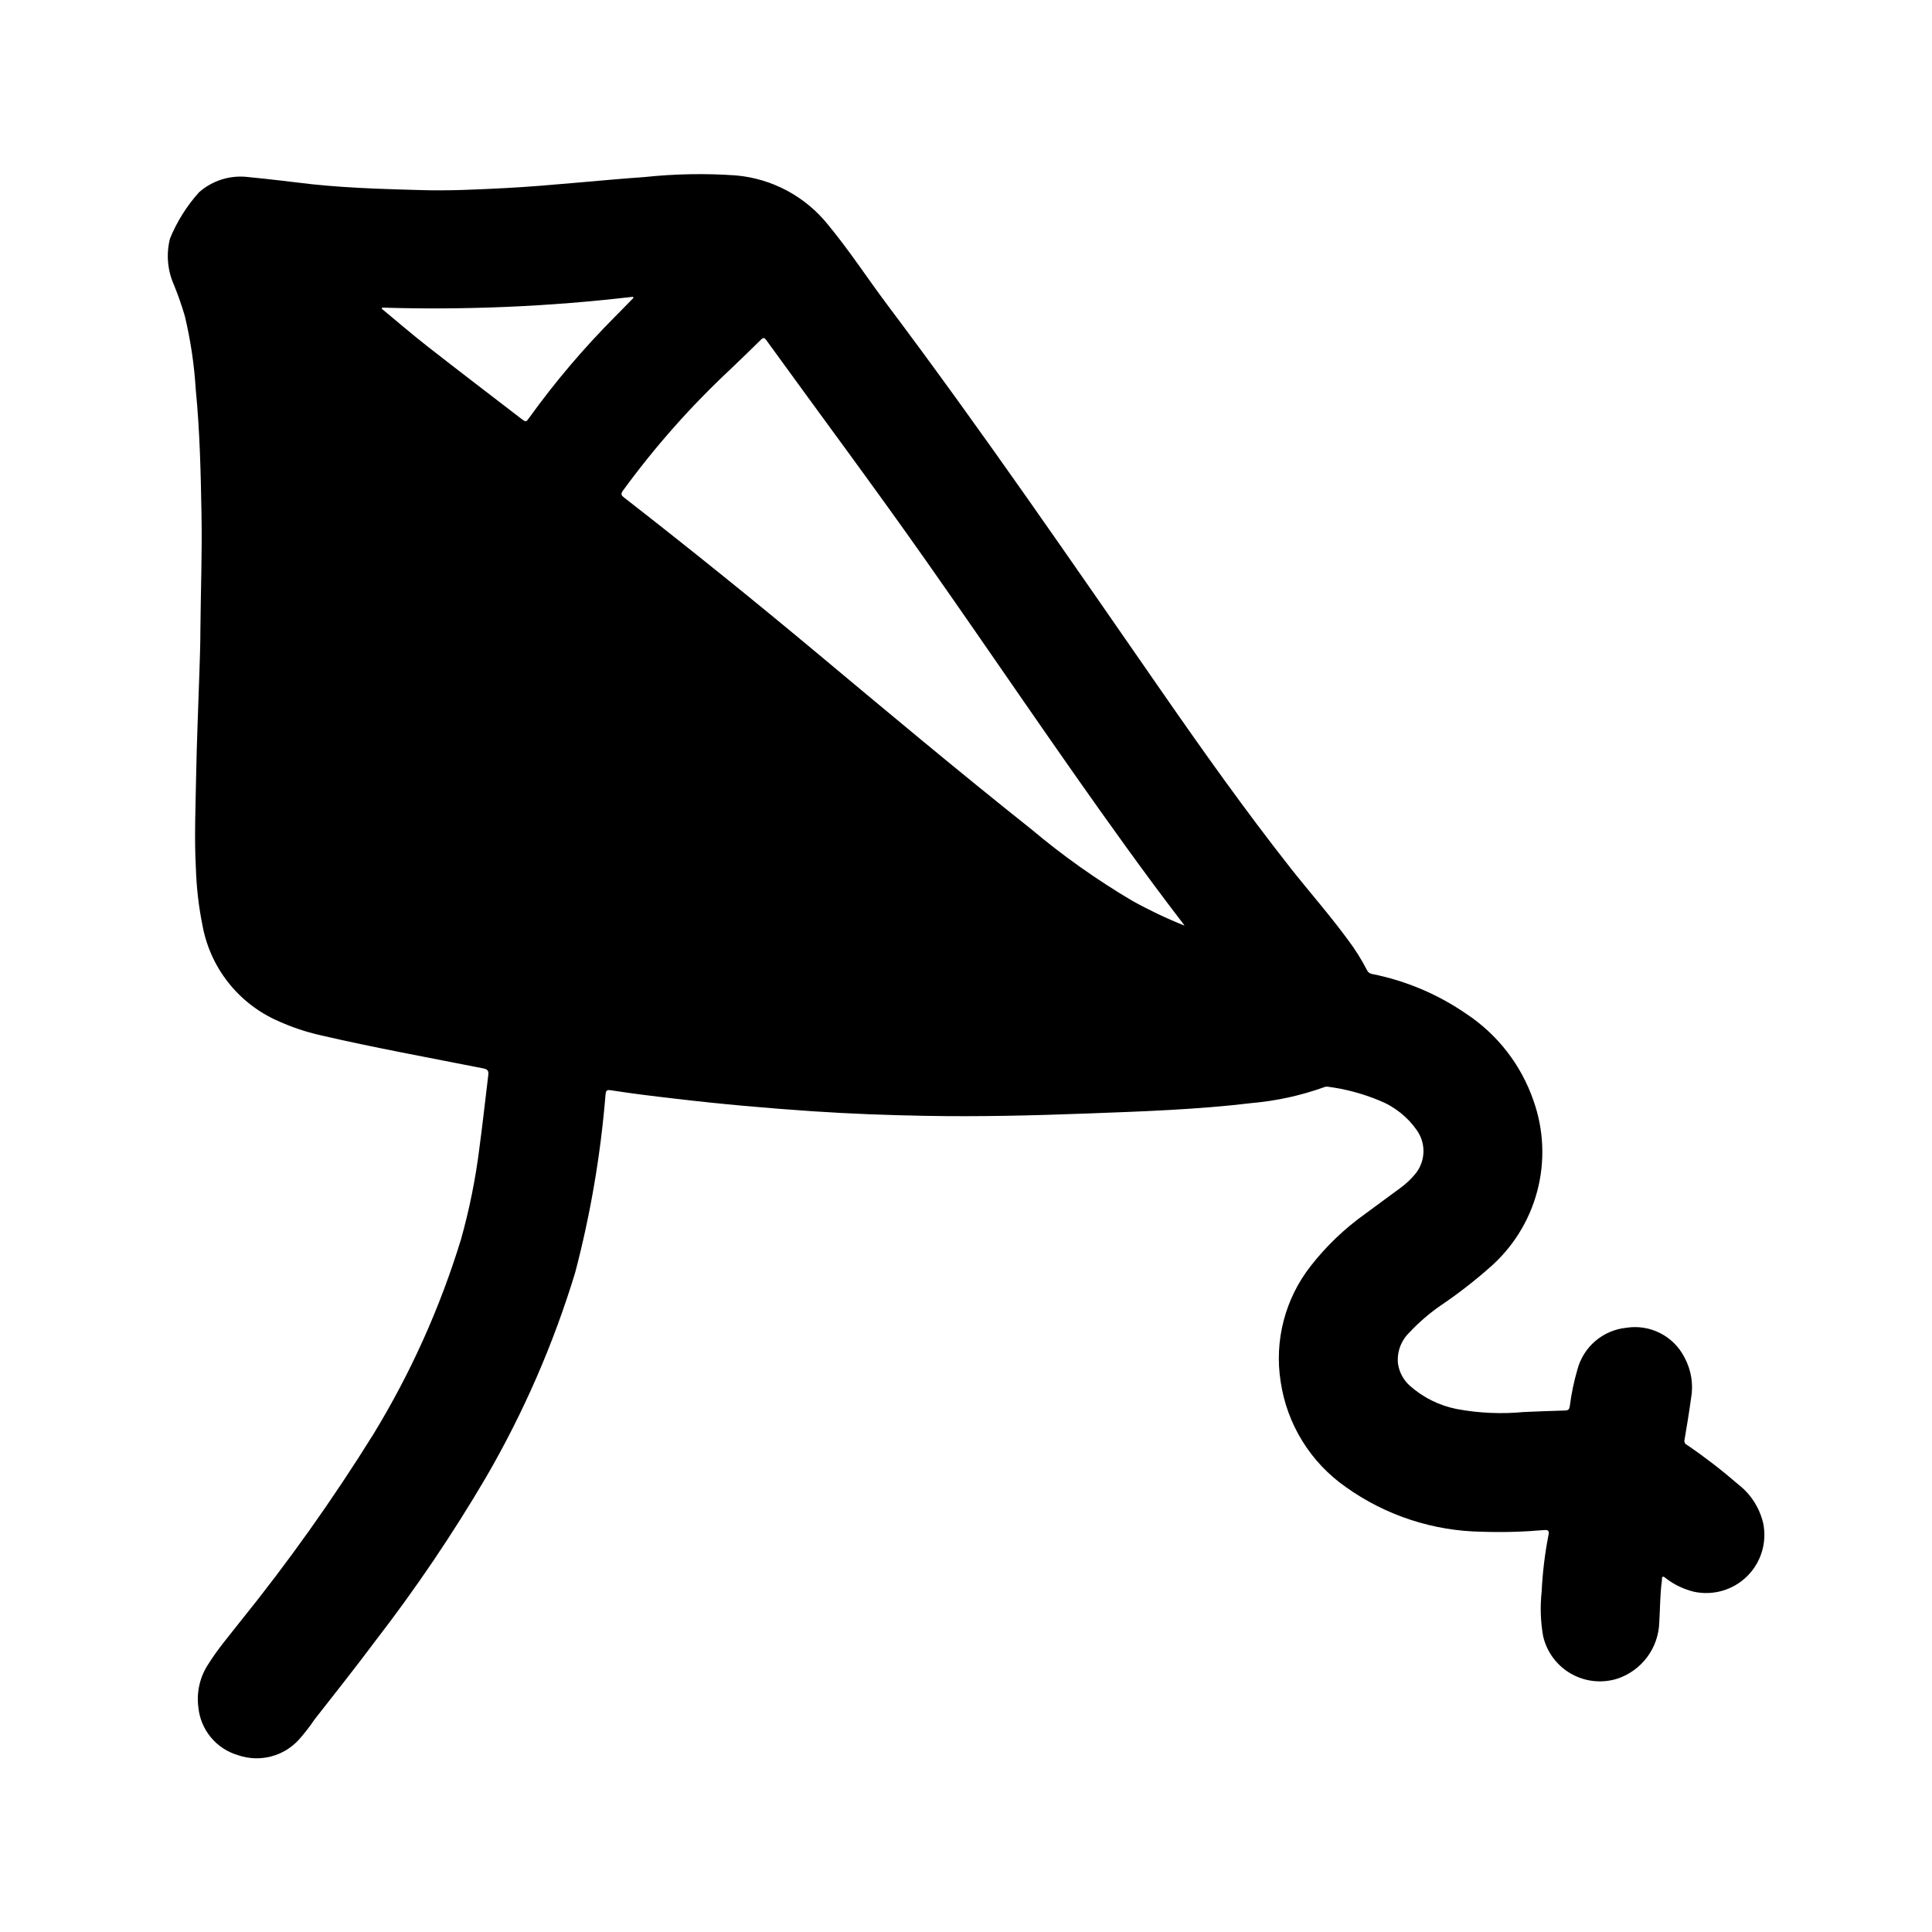
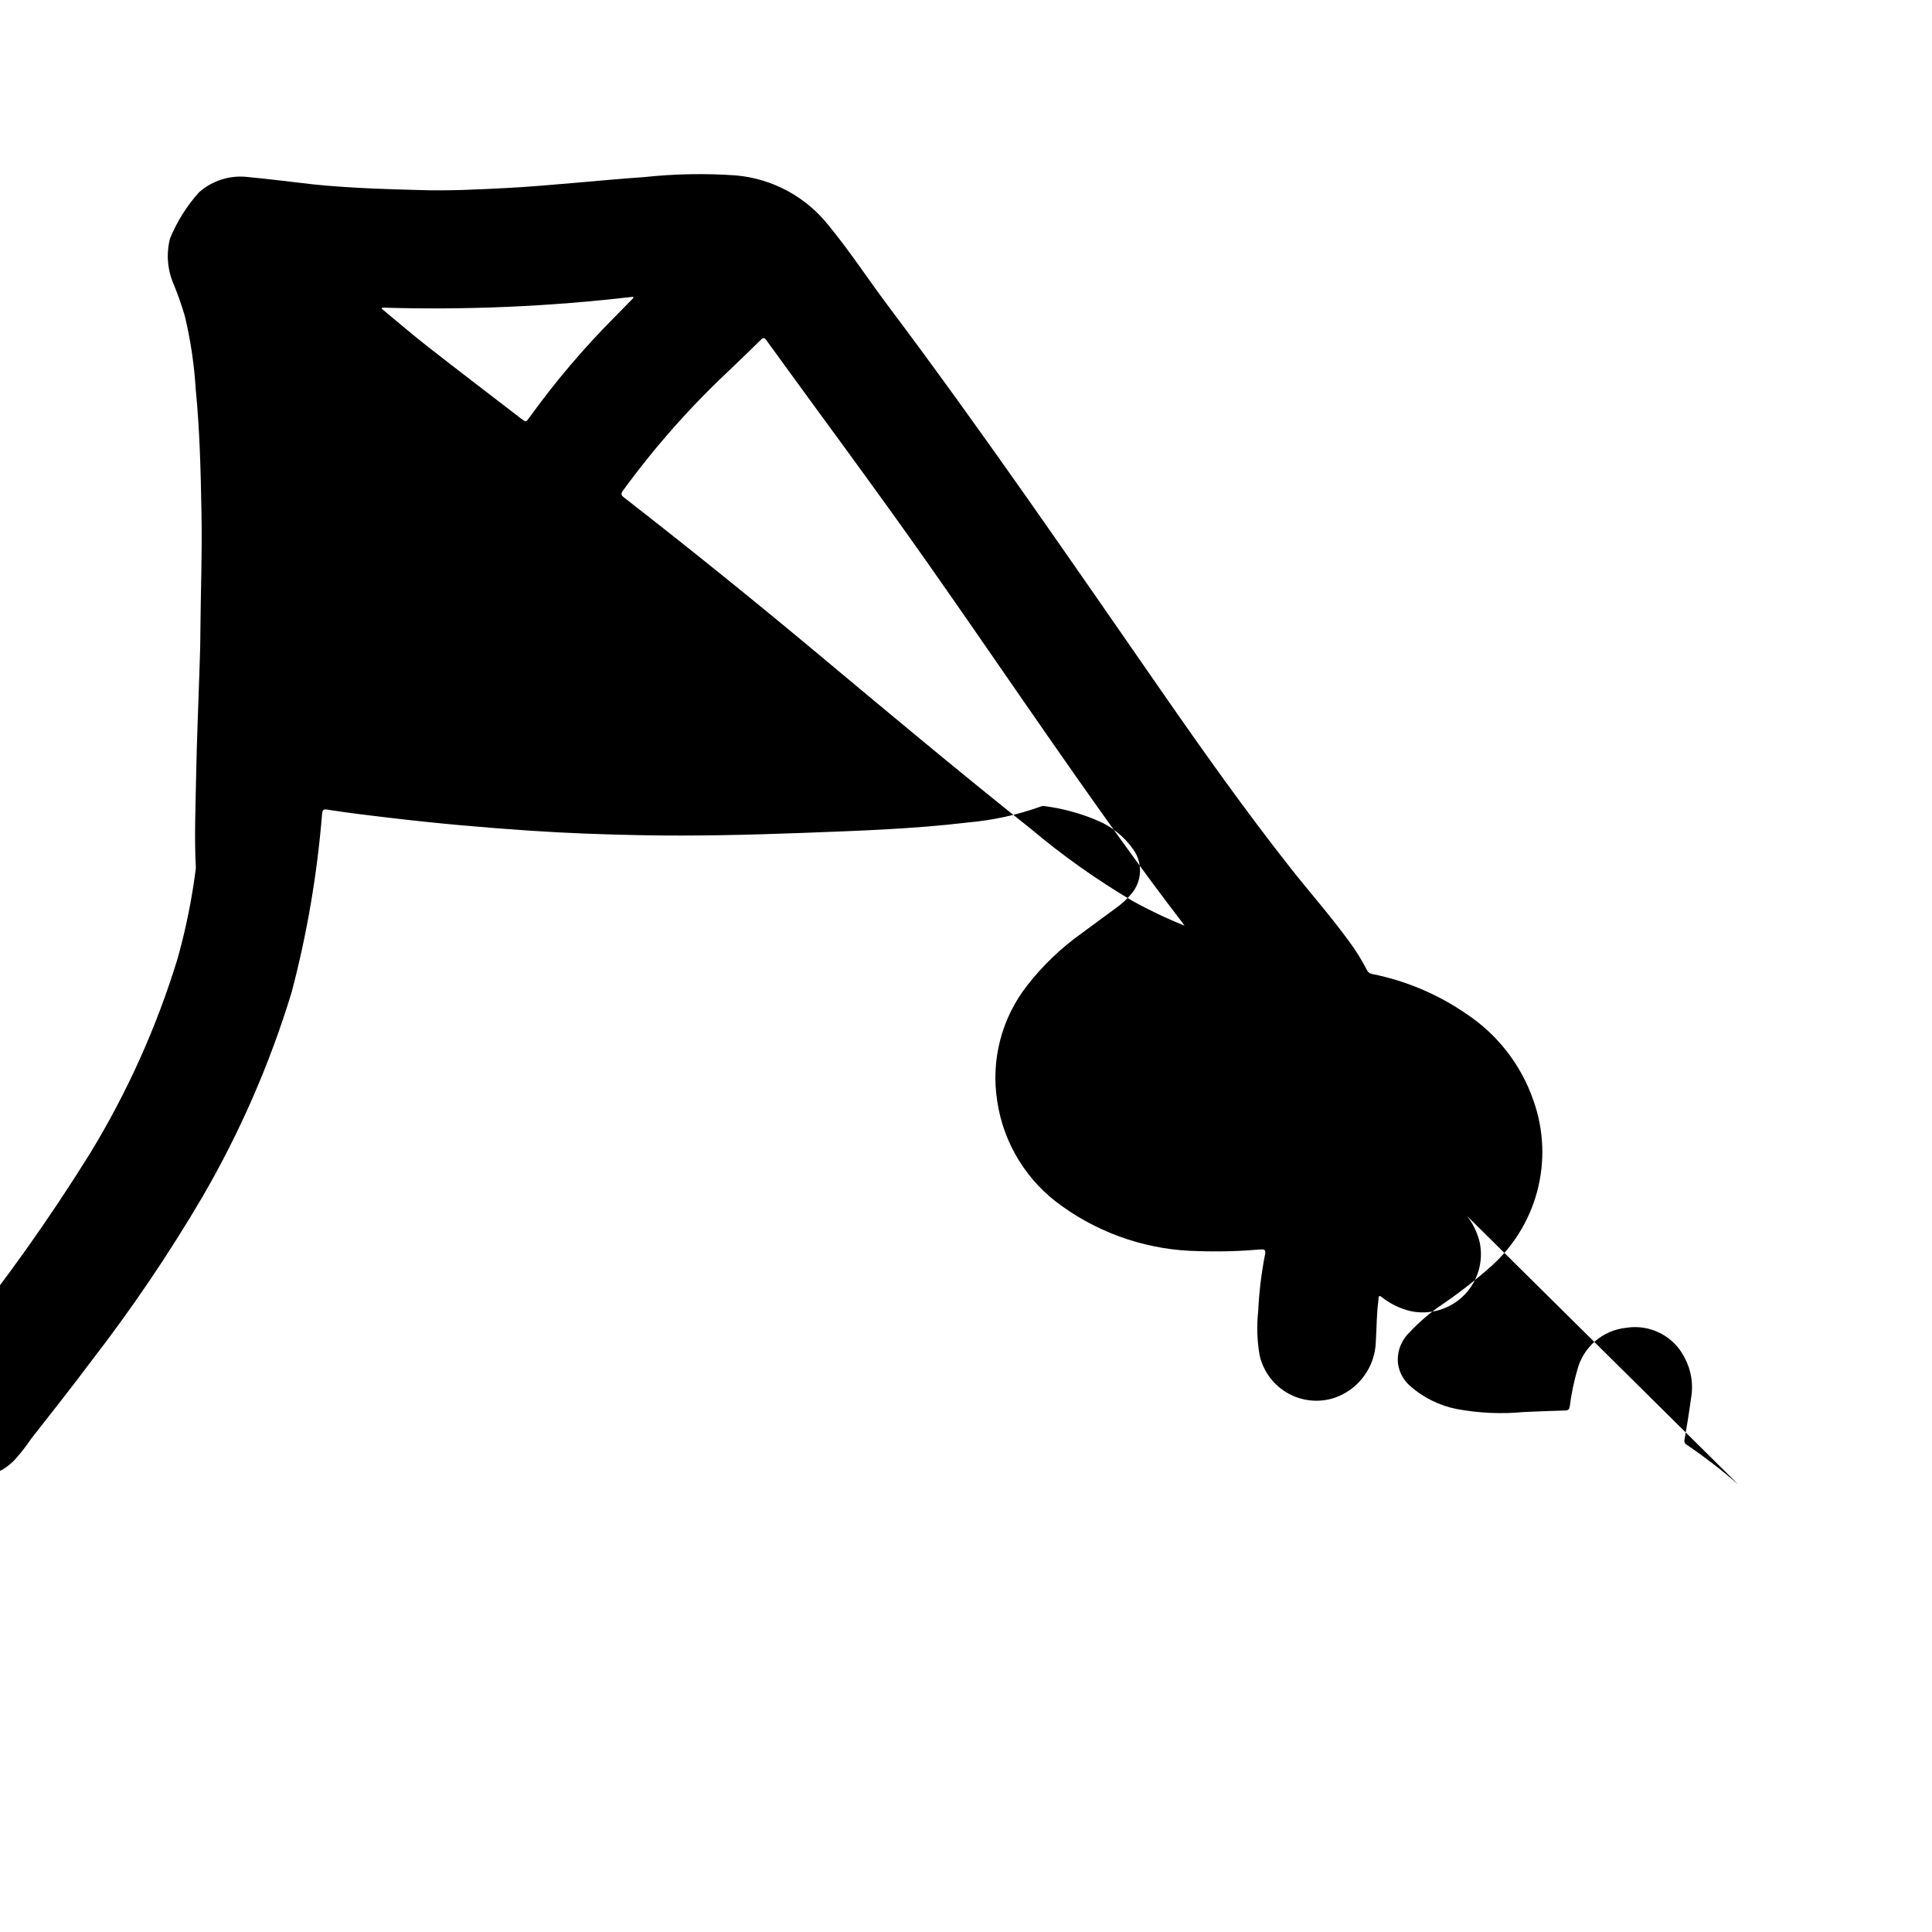
<svg xmlns="http://www.w3.org/2000/svg" fill="#000000" width="800px" height="800px" version="1.1" viewBox="144 144 512 512">
-   <path d="m604.58 537.32c-4.309-3.731-8.824-7.211-13.535-10.422-0.523-0.238-0.789-0.832-0.621-1.383 0.621-3.629 1.219-7.266 1.715-10.918l0.004-0.004c0.676-3.707 0.062-7.531-1.734-10.848-1.406-2.773-3.656-5.031-6.43-6.445-2.769-1.414-5.918-1.914-8.992-1.426-3.031 0.309-5.894 1.531-8.211 3.512-2.312 1.98-3.969 4.617-4.746 7.566-0.93 3.184-1.605 6.438-2.023 9.727-0.125 0.789-0.379 1.094-1.227 1.117-3.644 0.086-7.289 0.262-10.934 0.402-5.926 0.566-11.902 0.301-17.754-0.785-4.606-0.906-8.887-3.019-12.406-6.125-1.738-1.523-2.875-3.621-3.203-5.91-0.316-3.07 0.797-6.113 3.023-8.25 2.492-2.672 5.262-5.062 8.266-7.141 4.453-3.004 8.711-6.293 12.746-9.84 6.258-5.352 10.746-12.48 12.859-20.438 2.113-7.961 1.758-16.375-1.02-24.129-3.246-9.383-9.5-17.438-17.785-22.914-7.508-5.176-15.992-8.766-24.938-10.547-0.605-0.086-1.121-0.477-1.371-1.031-1.465-2.844-3.172-5.559-5.102-8.109-4.785-6.512-10.133-12.594-15.121-18.895-12.066-15.336-23.355-31.242-34.48-47.281-23.688-34.141-47.176-68.422-72.141-101.66-5.391-7.172-10.289-14.711-16.02-21.641l0.004 0.004c-6.012-7.473-14.809-12.176-24.363-13.02-8.098-0.57-16.23-0.422-24.301 0.441-6.297 0.434-12.594 1.039-18.895 1.574-5.918 0.512-11.809 1.023-17.766 1.332-7.66 0.387-15.312 0.789-22.977 0.527-3.938-0.117-7.871-0.211-11.809-0.379-5.512-0.242-11.02-0.566-16.531-1.148-5.68-0.656-11.363-1.379-17.07-1.922-4.715-0.559-9.441 0.93-12.988 4.086-3.215 3.598-5.797 7.715-7.637 12.176-1.055 4.082-0.699 8.402 1.008 12.258 1.113 2.731 2.086 5.516 2.914 8.344 1.523 6.375 2.492 12.871 2.887 19.414 1.086 11.02 1.332 22.082 1.527 33.141 0.188 10.172-0.203 20.332-0.293 30.504 0 3.637-0.133 7.289-0.25 10.934-0.293 9.297-0.715 18.594-0.883 27.898-0.141 8.109-0.504 16.215-0.07 24.34h0.004c0.156 5.16 0.75 10.301 1.777 15.359 2.082 11.184 9.559 20.613 19.973 25.191 3.578 1.625 7.312 2.883 11.145 3.762 14.359 3.336 28.859 5.953 43.297 8.824 1.266 0.25 1.426 0.746 1.289 1.852-0.789 6.465-1.488 12.934-2.363 19.383l0.004-0.004c-1.02 8.125-2.644 16.164-4.856 24.051-5.543 18.113-13.34 35.461-23.207 51.633-10.766 17.297-22.578 33.922-35.379 49.773-2.816 3.621-5.816 7.086-8.281 11.02-2.301 3.402-3.277 7.531-2.738 11.605 0.285 2.93 1.441 5.703 3.324 7.969 1.879 2.262 4.398 3.91 7.223 4.727 2.801 0.957 5.82 1.074 8.684 0.336s5.449-2.301 7.438-4.492c1.496-1.688 2.879-3.473 4.141-5.344 5.352-6.832 10.754-13.641 15.957-20.609 10.758-13.906 20.621-28.488 29.523-43.648 9.914-17.09 17.828-35.266 23.574-54.168 4.059-15.453 6.746-31.23 8.039-47.152 0.094-0.883 0.211-1.332 1.281-1.164 5.66 0.891 11.359 1.574 17.051 2.234 12.172 1.449 24.402 2.527 36.59 3.352 9.902 0.668 19.812 1.031 29.734 1.211 14.266 0.262 28.527-0.078 42.785-0.613 14.664-0.551 29.332-1.031 43.91-2.785h-0.004c6.449-0.57 12.797-1.957 18.895-4.125 0.371-0.172 0.781-0.242 1.188-0.195 4.676 0.609 9.25 1.836 13.605 3.644 4.066 1.609 7.562 4.394 10.043 7.996 2.461 3.574 2.203 8.355-0.629 11.645-1.137 1.352-2.434 2.555-3.867 3.59-3.094 2.297-6.219 4.551-9.305 6.848-5.418 3.863-10.25 8.484-14.348 13.727-6.84 8.691-9.742 19.836-8.008 30.758 1.68 11.293 7.945 21.398 17.32 27.922 10.547 7.516 23.141 11.633 36.09 11.809 5.453 0.18 10.91 0.031 16.344-0.441 1.039-0.078 1.457 0.062 1.227 1.266-0.977 4.984-1.586 10.035-1.824 15.109-0.426 3.914-0.293 7.871 0.395 11.75 0.969 4.195 3.644 7.793 7.379 9.93 3.738 2.137 8.195 2.613 12.301 1.32 3.152-1.051 5.906-3.047 7.891-5.715 1.988-2.668 3.106-5.879 3.207-9.203 0.234-3.715 0.188-7.453 0.707-11.164 0.047-0.309-0.109-0.746 0.203-0.906 0.316-0.156 0.637 0.25 0.922 0.449l0.004 0.004c2.188 1.668 4.699 2.859 7.375 3.504 5.078 1.086 10.363-0.457 14.059-4.102 3.695-3.648 5.305-8.914 4.285-14.004-0.961-4.141-3.328-7.816-6.699-10.402zm-320.3-282.65c-0.898 1.242-0.906 1.242-2.156 0.285-8.312-6.398-16.656-12.754-24.914-19.215-4.094-3.203-8.031-6.613-12.035-9.918l0.086-0.301h-0.004c22.211 0.68 44.441-0.281 66.512-2.875l0.094 0.301c-1.621 1.652-3.219 3.32-4.856 4.961v-0.004c-8.277 8.305-15.879 17.254-22.727 26.766zm159.8 128.06c-9.457-5.594-18.438-11.957-26.844-19.035-19.223-15.273-38.055-31.031-56.898-46.77-16.746-13.98-33.723-27.664-50.926-41.051-0.836-0.645-0.938-0.992-0.301-1.891l0.004 0.004c8.43-11.559 17.934-22.293 28.387-32.062 2.738-2.644 5.512-5.266 8.195-7.941 0.645-0.645 0.945-0.434 1.395 0.18 14.051 19.422 28.395 38.637 42.188 58.254 17.758 25.238 34.961 50.859 53.035 75.871 4.894 6.777 9.863 13.508 14.957 20.129 0.219 0.293 0.434 0.59 0.652 0.891l-0.004-0.004c-4.75-1.898-9.371-4.094-13.84-6.574z" />
+   <path d="m604.58 537.32c-4.309-3.731-8.824-7.211-13.535-10.422-0.523-0.238-0.789-0.832-0.621-1.383 0.621-3.629 1.219-7.266 1.715-10.918l0.004-0.004c0.676-3.707 0.062-7.531-1.734-10.848-1.406-2.773-3.656-5.031-6.43-6.445-2.769-1.414-5.918-1.914-8.992-1.426-3.031 0.309-5.894 1.531-8.211 3.512-2.312 1.98-3.969 4.617-4.746 7.566-0.93 3.184-1.605 6.438-2.023 9.727-0.125 0.789-0.379 1.094-1.227 1.117-3.644 0.086-7.289 0.262-10.934 0.402-5.926 0.566-11.902 0.301-17.754-0.785-4.606-0.906-8.887-3.019-12.406-6.125-1.738-1.523-2.875-3.621-3.203-5.91-0.316-3.07 0.797-6.113 3.023-8.25 2.492-2.672 5.262-5.062 8.266-7.141 4.453-3.004 8.711-6.293 12.746-9.84 6.258-5.352 10.746-12.48 12.859-20.438 2.113-7.961 1.758-16.375-1.02-24.129-3.246-9.383-9.5-17.438-17.785-22.914-7.508-5.176-15.992-8.766-24.938-10.547-0.605-0.086-1.121-0.477-1.371-1.031-1.465-2.844-3.172-5.559-5.102-8.109-4.785-6.512-10.133-12.594-15.121-18.895-12.066-15.336-23.355-31.242-34.48-47.281-23.688-34.141-47.176-68.422-72.141-101.66-5.391-7.172-10.289-14.711-16.02-21.641l0.004 0.004c-6.012-7.473-14.809-12.176-24.363-13.02-8.098-0.57-16.23-0.422-24.301 0.441-6.297 0.434-12.594 1.039-18.895 1.574-5.918 0.512-11.809 1.023-17.766 1.332-7.66 0.387-15.312 0.789-22.977 0.527-3.938-0.117-7.871-0.211-11.809-0.379-5.512-0.242-11.02-0.566-16.531-1.148-5.68-0.656-11.363-1.379-17.07-1.922-4.715-0.559-9.441 0.93-12.988 4.086-3.215 3.598-5.797 7.715-7.637 12.176-1.055 4.082-0.699 8.402 1.008 12.258 1.113 2.731 2.086 5.516 2.914 8.344 1.523 6.375 2.492 12.871 2.887 19.414 1.086 11.02 1.332 22.082 1.527 33.141 0.188 10.172-0.203 20.332-0.293 30.504 0 3.637-0.133 7.289-0.25 10.934-0.293 9.297-0.715 18.594-0.883 27.898-0.141 8.109-0.504 16.215-0.07 24.34h0.004l0.004-0.004c-1.02 8.125-2.644 16.164-4.856 24.051-5.543 18.113-13.34 35.461-23.207 51.633-10.766 17.297-22.578 33.922-35.379 49.773-2.816 3.621-5.816 7.086-8.281 11.02-2.301 3.402-3.277 7.531-2.738 11.605 0.285 2.93 1.441 5.703 3.324 7.969 1.879 2.262 4.398 3.91 7.223 4.727 2.801 0.957 5.82 1.074 8.684 0.336s5.449-2.301 7.438-4.492c1.496-1.688 2.879-3.473 4.141-5.344 5.352-6.832 10.754-13.641 15.957-20.609 10.758-13.906 20.621-28.488 29.523-43.648 9.914-17.09 17.828-35.266 23.574-54.168 4.059-15.453 6.746-31.23 8.039-47.152 0.094-0.883 0.211-1.332 1.281-1.164 5.66 0.891 11.359 1.574 17.051 2.234 12.172 1.449 24.402 2.527 36.59 3.352 9.902 0.668 19.812 1.031 29.734 1.211 14.266 0.262 28.527-0.078 42.785-0.613 14.664-0.551 29.332-1.031 43.91-2.785h-0.004c6.449-0.57 12.797-1.957 18.895-4.125 0.371-0.172 0.781-0.242 1.188-0.195 4.676 0.609 9.25 1.836 13.605 3.644 4.066 1.609 7.562 4.394 10.043 7.996 2.461 3.574 2.203 8.355-0.629 11.645-1.137 1.352-2.434 2.555-3.867 3.59-3.094 2.297-6.219 4.551-9.305 6.848-5.418 3.863-10.25 8.484-14.348 13.727-6.84 8.691-9.742 19.836-8.008 30.758 1.68 11.293 7.945 21.398 17.32 27.922 10.547 7.516 23.141 11.633 36.09 11.809 5.453 0.18 10.91 0.031 16.344-0.441 1.039-0.078 1.457 0.062 1.227 1.266-0.977 4.984-1.586 10.035-1.824 15.109-0.426 3.914-0.293 7.871 0.395 11.75 0.969 4.195 3.644 7.793 7.379 9.93 3.738 2.137 8.195 2.613 12.301 1.32 3.152-1.051 5.906-3.047 7.891-5.715 1.988-2.668 3.106-5.879 3.207-9.203 0.234-3.715 0.188-7.453 0.707-11.164 0.047-0.309-0.109-0.746 0.203-0.906 0.316-0.156 0.637 0.25 0.922 0.449l0.004 0.004c2.188 1.668 4.699 2.859 7.375 3.504 5.078 1.086 10.363-0.457 14.059-4.102 3.695-3.648 5.305-8.914 4.285-14.004-0.961-4.141-3.328-7.816-6.699-10.402zm-320.3-282.65c-0.898 1.242-0.906 1.242-2.156 0.285-8.312-6.398-16.656-12.754-24.914-19.215-4.094-3.203-8.031-6.613-12.035-9.918l0.086-0.301h-0.004c22.211 0.68 44.441-0.281 66.512-2.875l0.094 0.301c-1.621 1.652-3.219 3.32-4.856 4.961v-0.004c-8.277 8.305-15.879 17.254-22.727 26.766zm159.8 128.06c-9.457-5.594-18.438-11.957-26.844-19.035-19.223-15.273-38.055-31.031-56.898-46.77-16.746-13.98-33.723-27.664-50.926-41.051-0.836-0.645-0.938-0.992-0.301-1.891l0.004 0.004c8.43-11.559 17.934-22.293 28.387-32.062 2.738-2.644 5.512-5.266 8.195-7.941 0.645-0.645 0.945-0.434 1.395 0.18 14.051 19.422 28.395 38.637 42.188 58.254 17.758 25.238 34.961 50.859 53.035 75.871 4.894 6.777 9.863 13.508 14.957 20.129 0.219 0.293 0.434 0.59 0.652 0.891l-0.004-0.004c-4.75-1.898-9.371-4.094-13.84-6.574z" />
</svg>